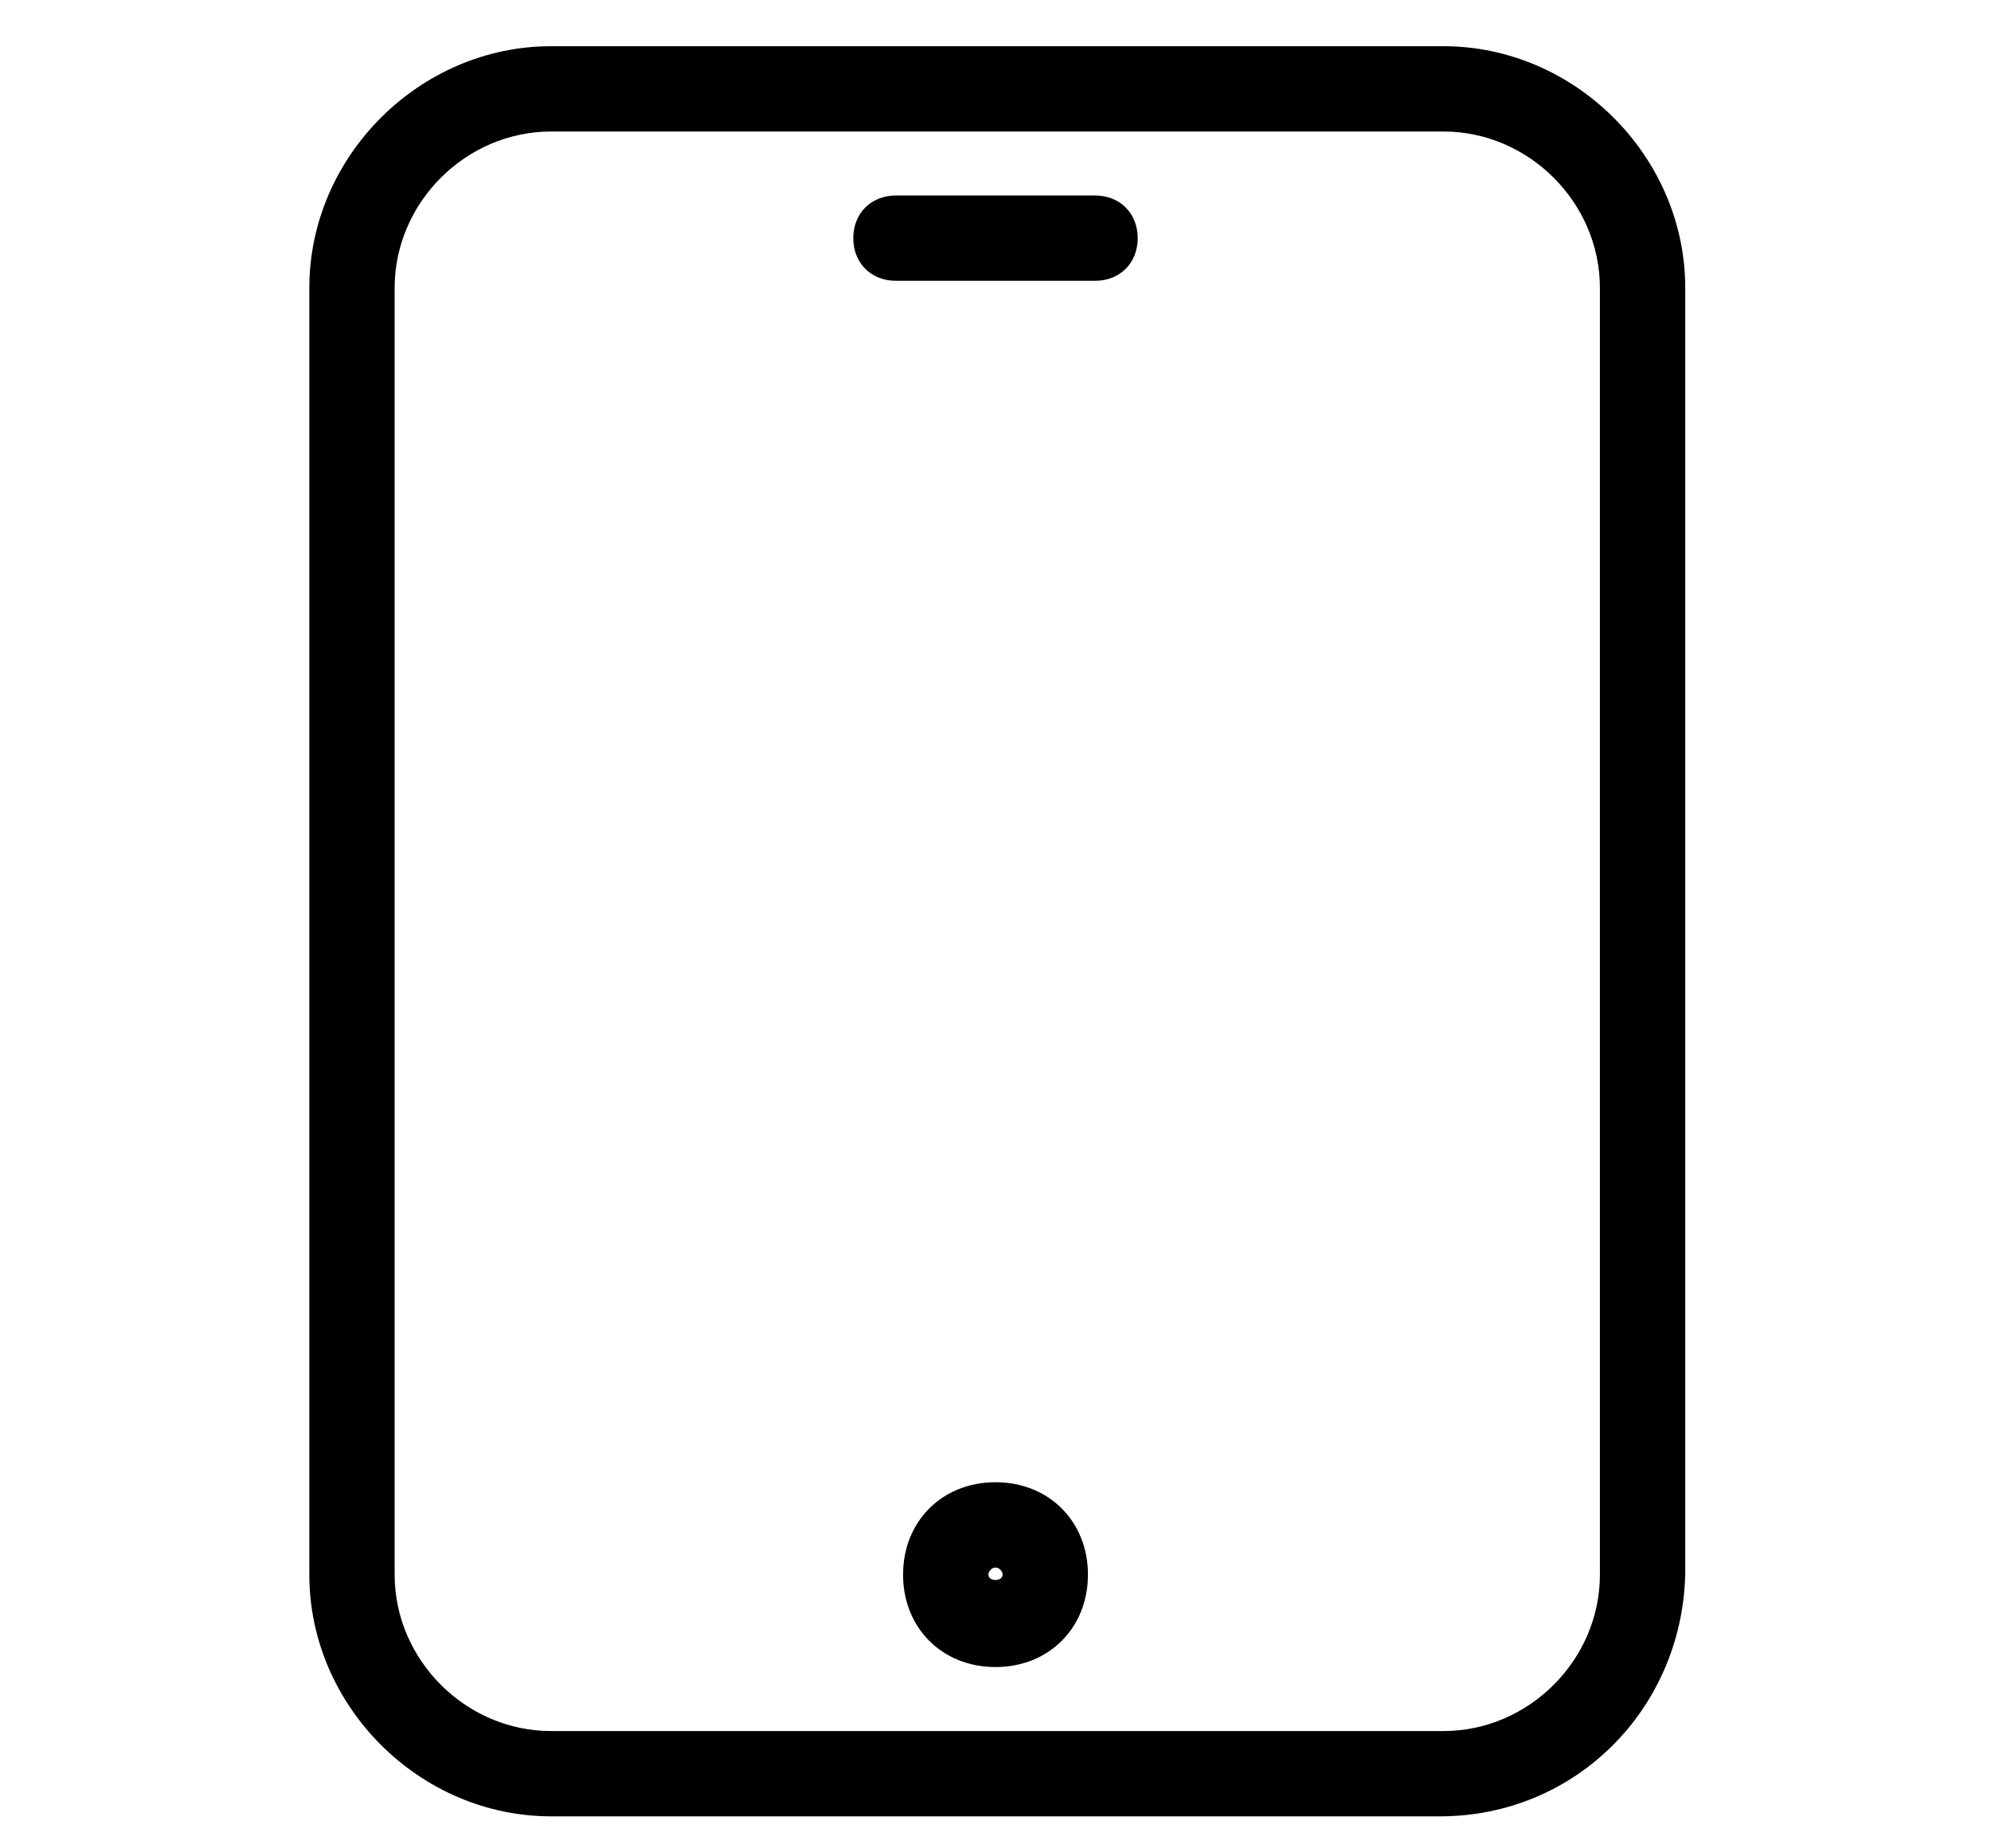
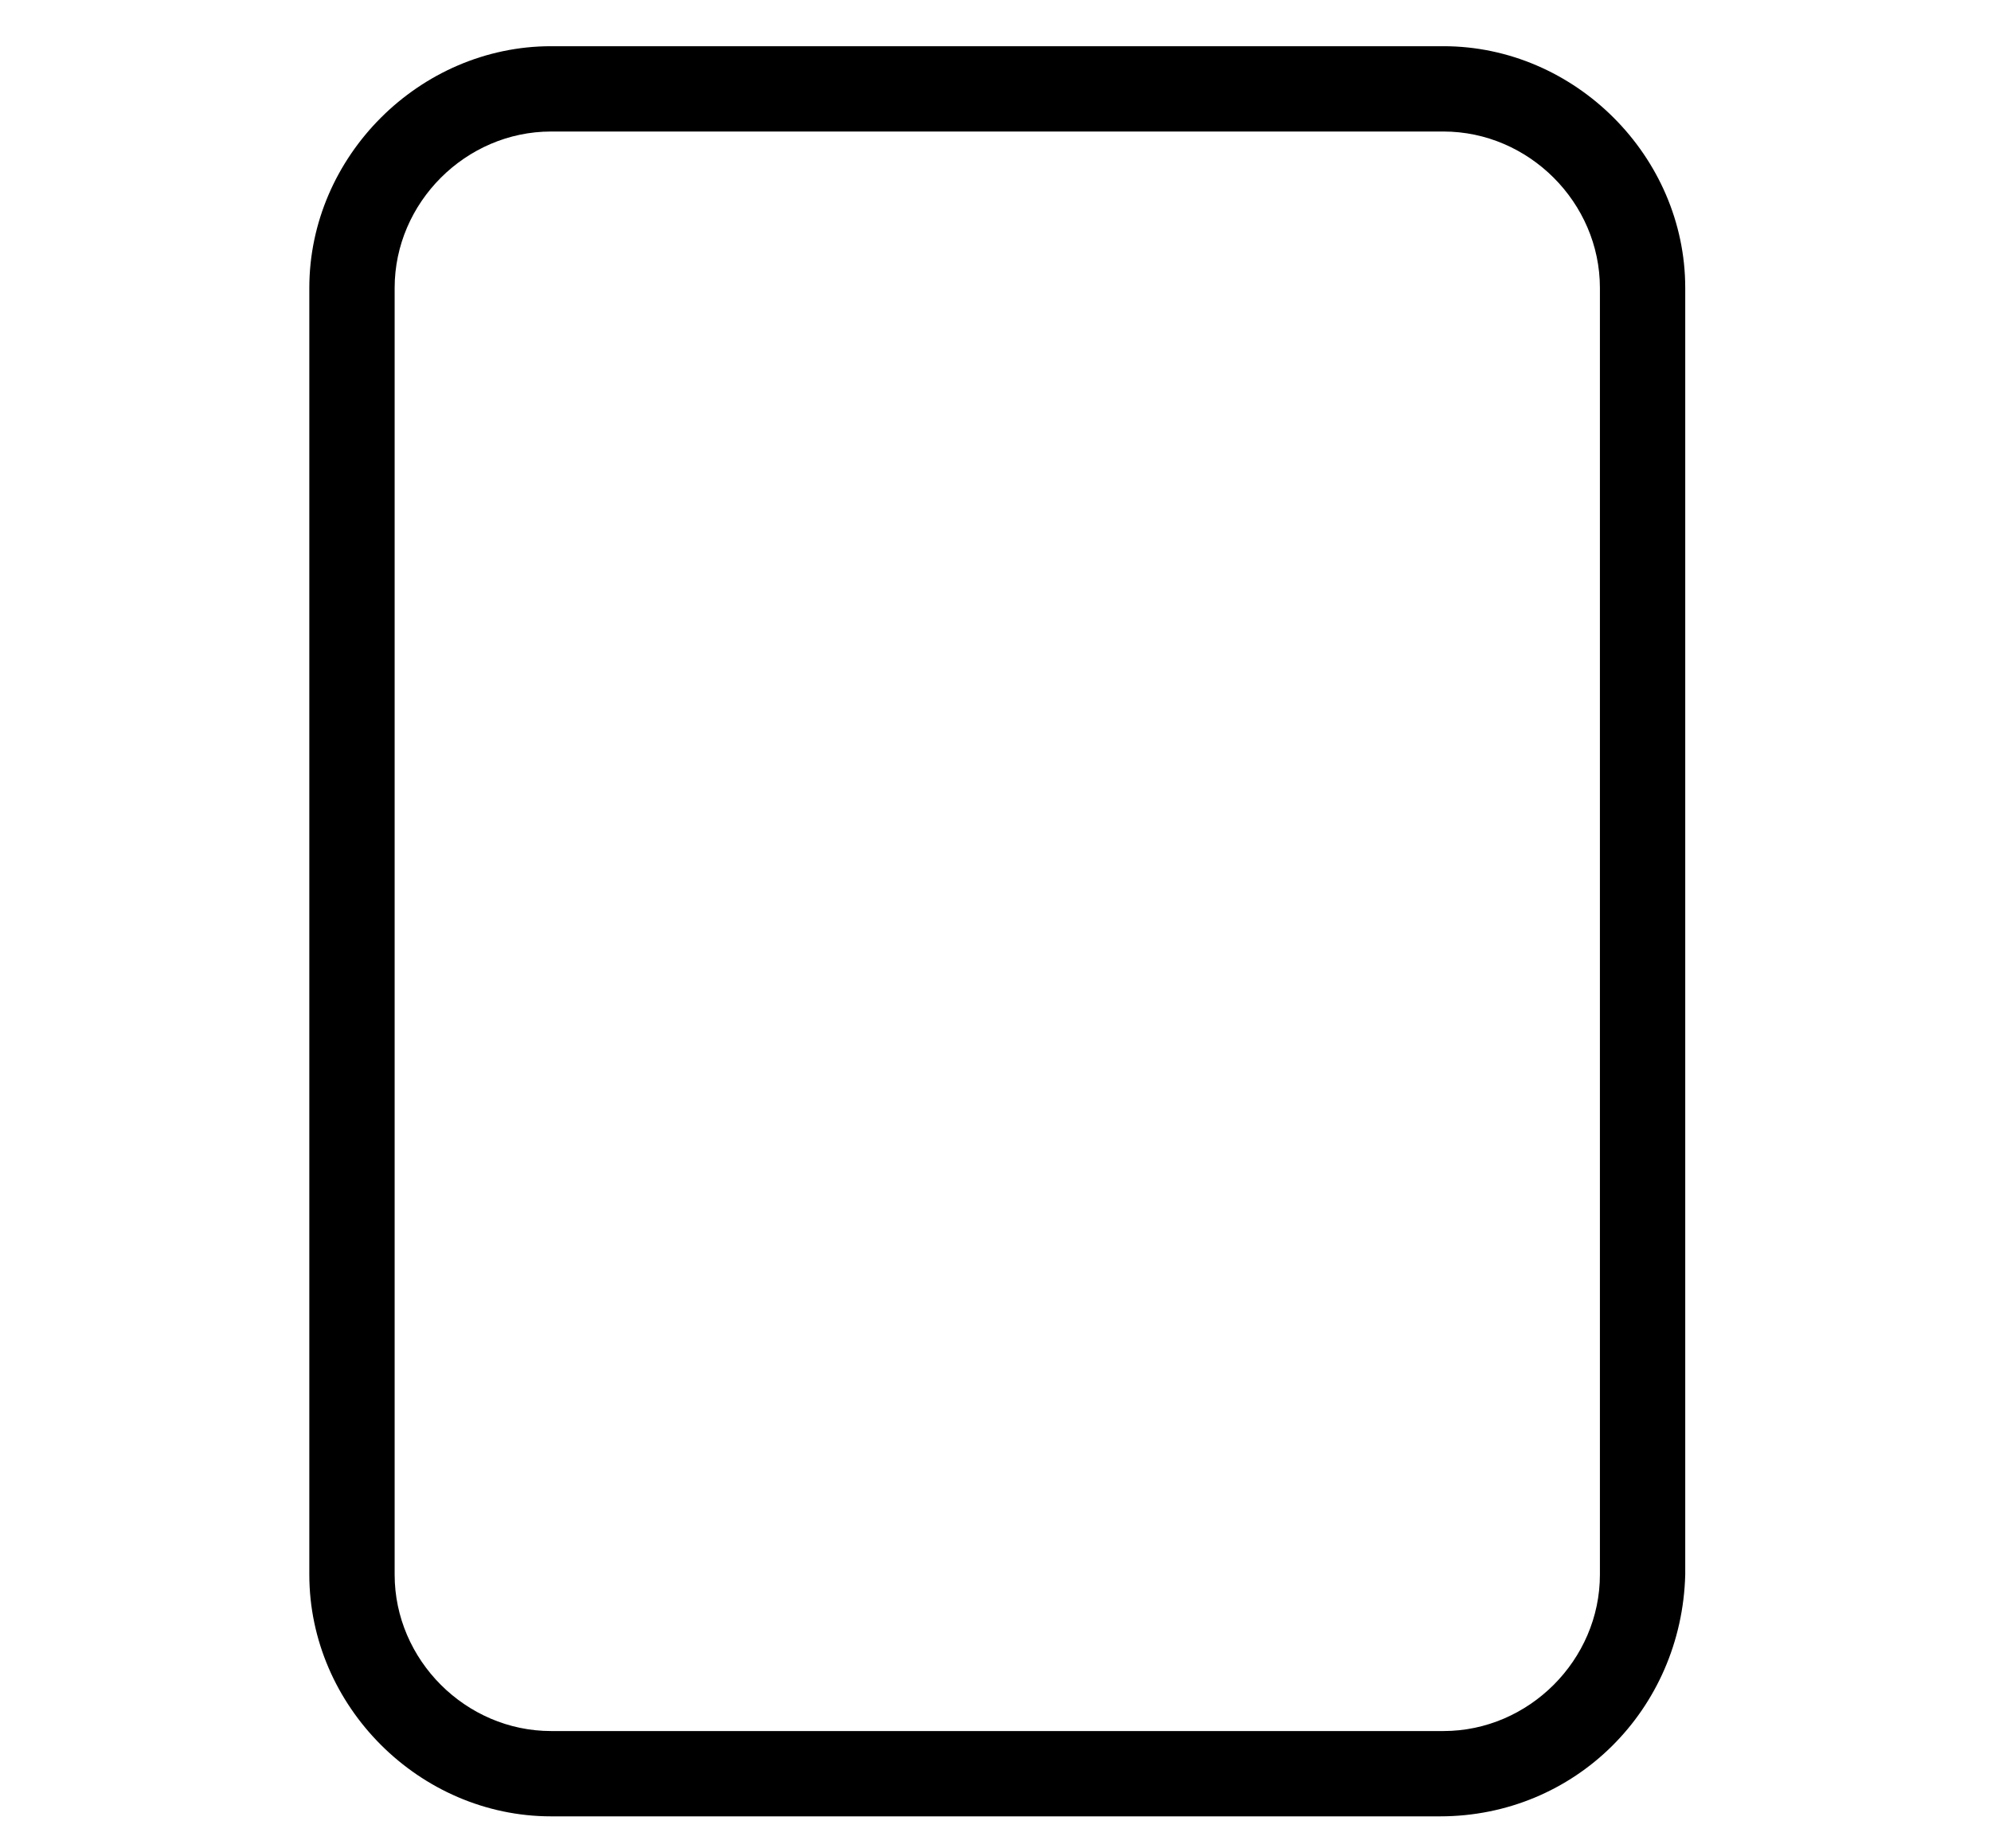
<svg xmlns="http://www.w3.org/2000/svg" viewBox="0 0 56 52" style="enable-background:new 0 0 56 52" xml:space="preserve">
  <path d="M40.6 1.3H15.5c-3.7 0-6.8 3.1-6.8 6.8v36.2c0 3.7 3.1 6.8 6.8 6.8h25c3.8 0 6.8-3 6.9-6.8V8.1c0-3.7-3.1-6.8-6.8-6.8zM15.5 3.7h25.1c2.4 0 4.4 2 4.4 4.4v36.2c0 2.4-2 4.4-4.4 4.4H15.5c-2.4 0-4.4-2-4.4-4.4V8.1c0-2.4 2-4.4 4.4-4.4z" />
-   <path d="M28 41.7c-1.5 0-2.6 1.1-2.6 2.6s1.1 2.6 2.6 2.6 2.6-1.1 2.6-2.6-1.1-2.6-2.6-2.6zm0 2.4c.1 0 .2.1.2.2 0 .2-.4.2-.4 0 0-.1.1-.2.2-.2zM25.2 7.9h5.6c.7 0 1.2-.5 1.2-1.2s-.5-1.2-1.2-1.2h-5.6c-.7 0-1.2.5-1.2 1.2s.5 1.2 1.2 1.2z" />
</svg>